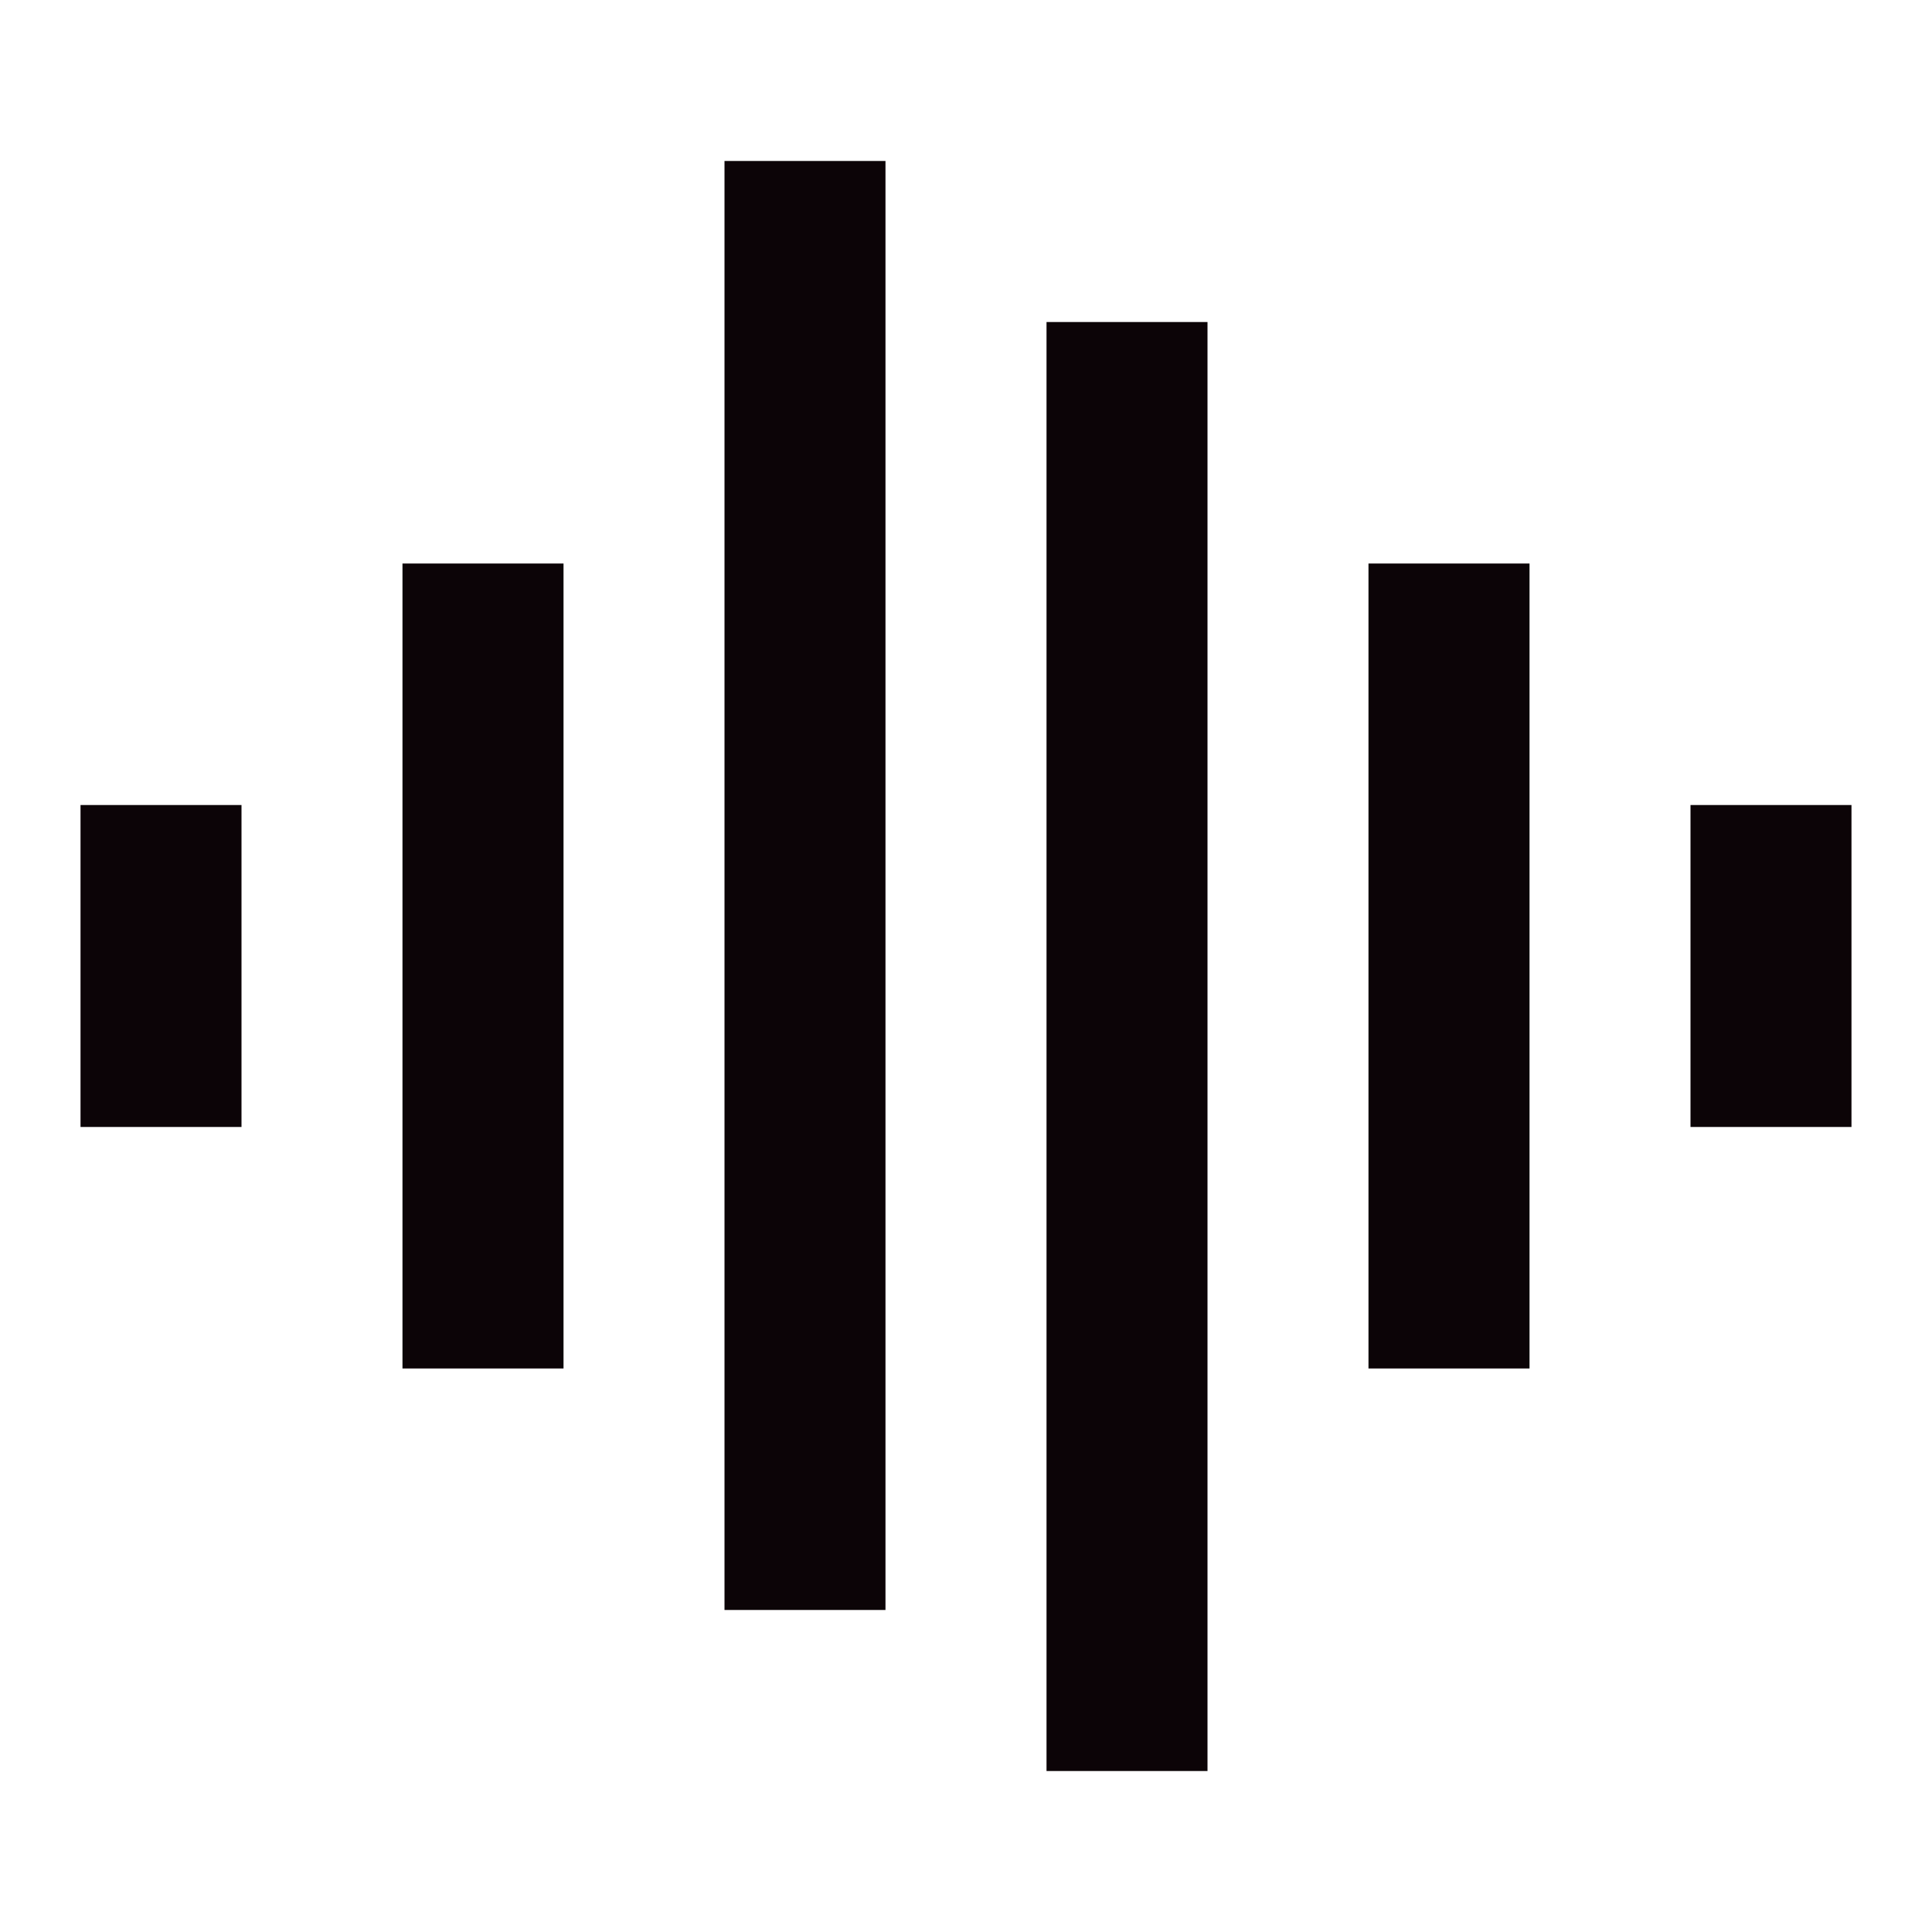
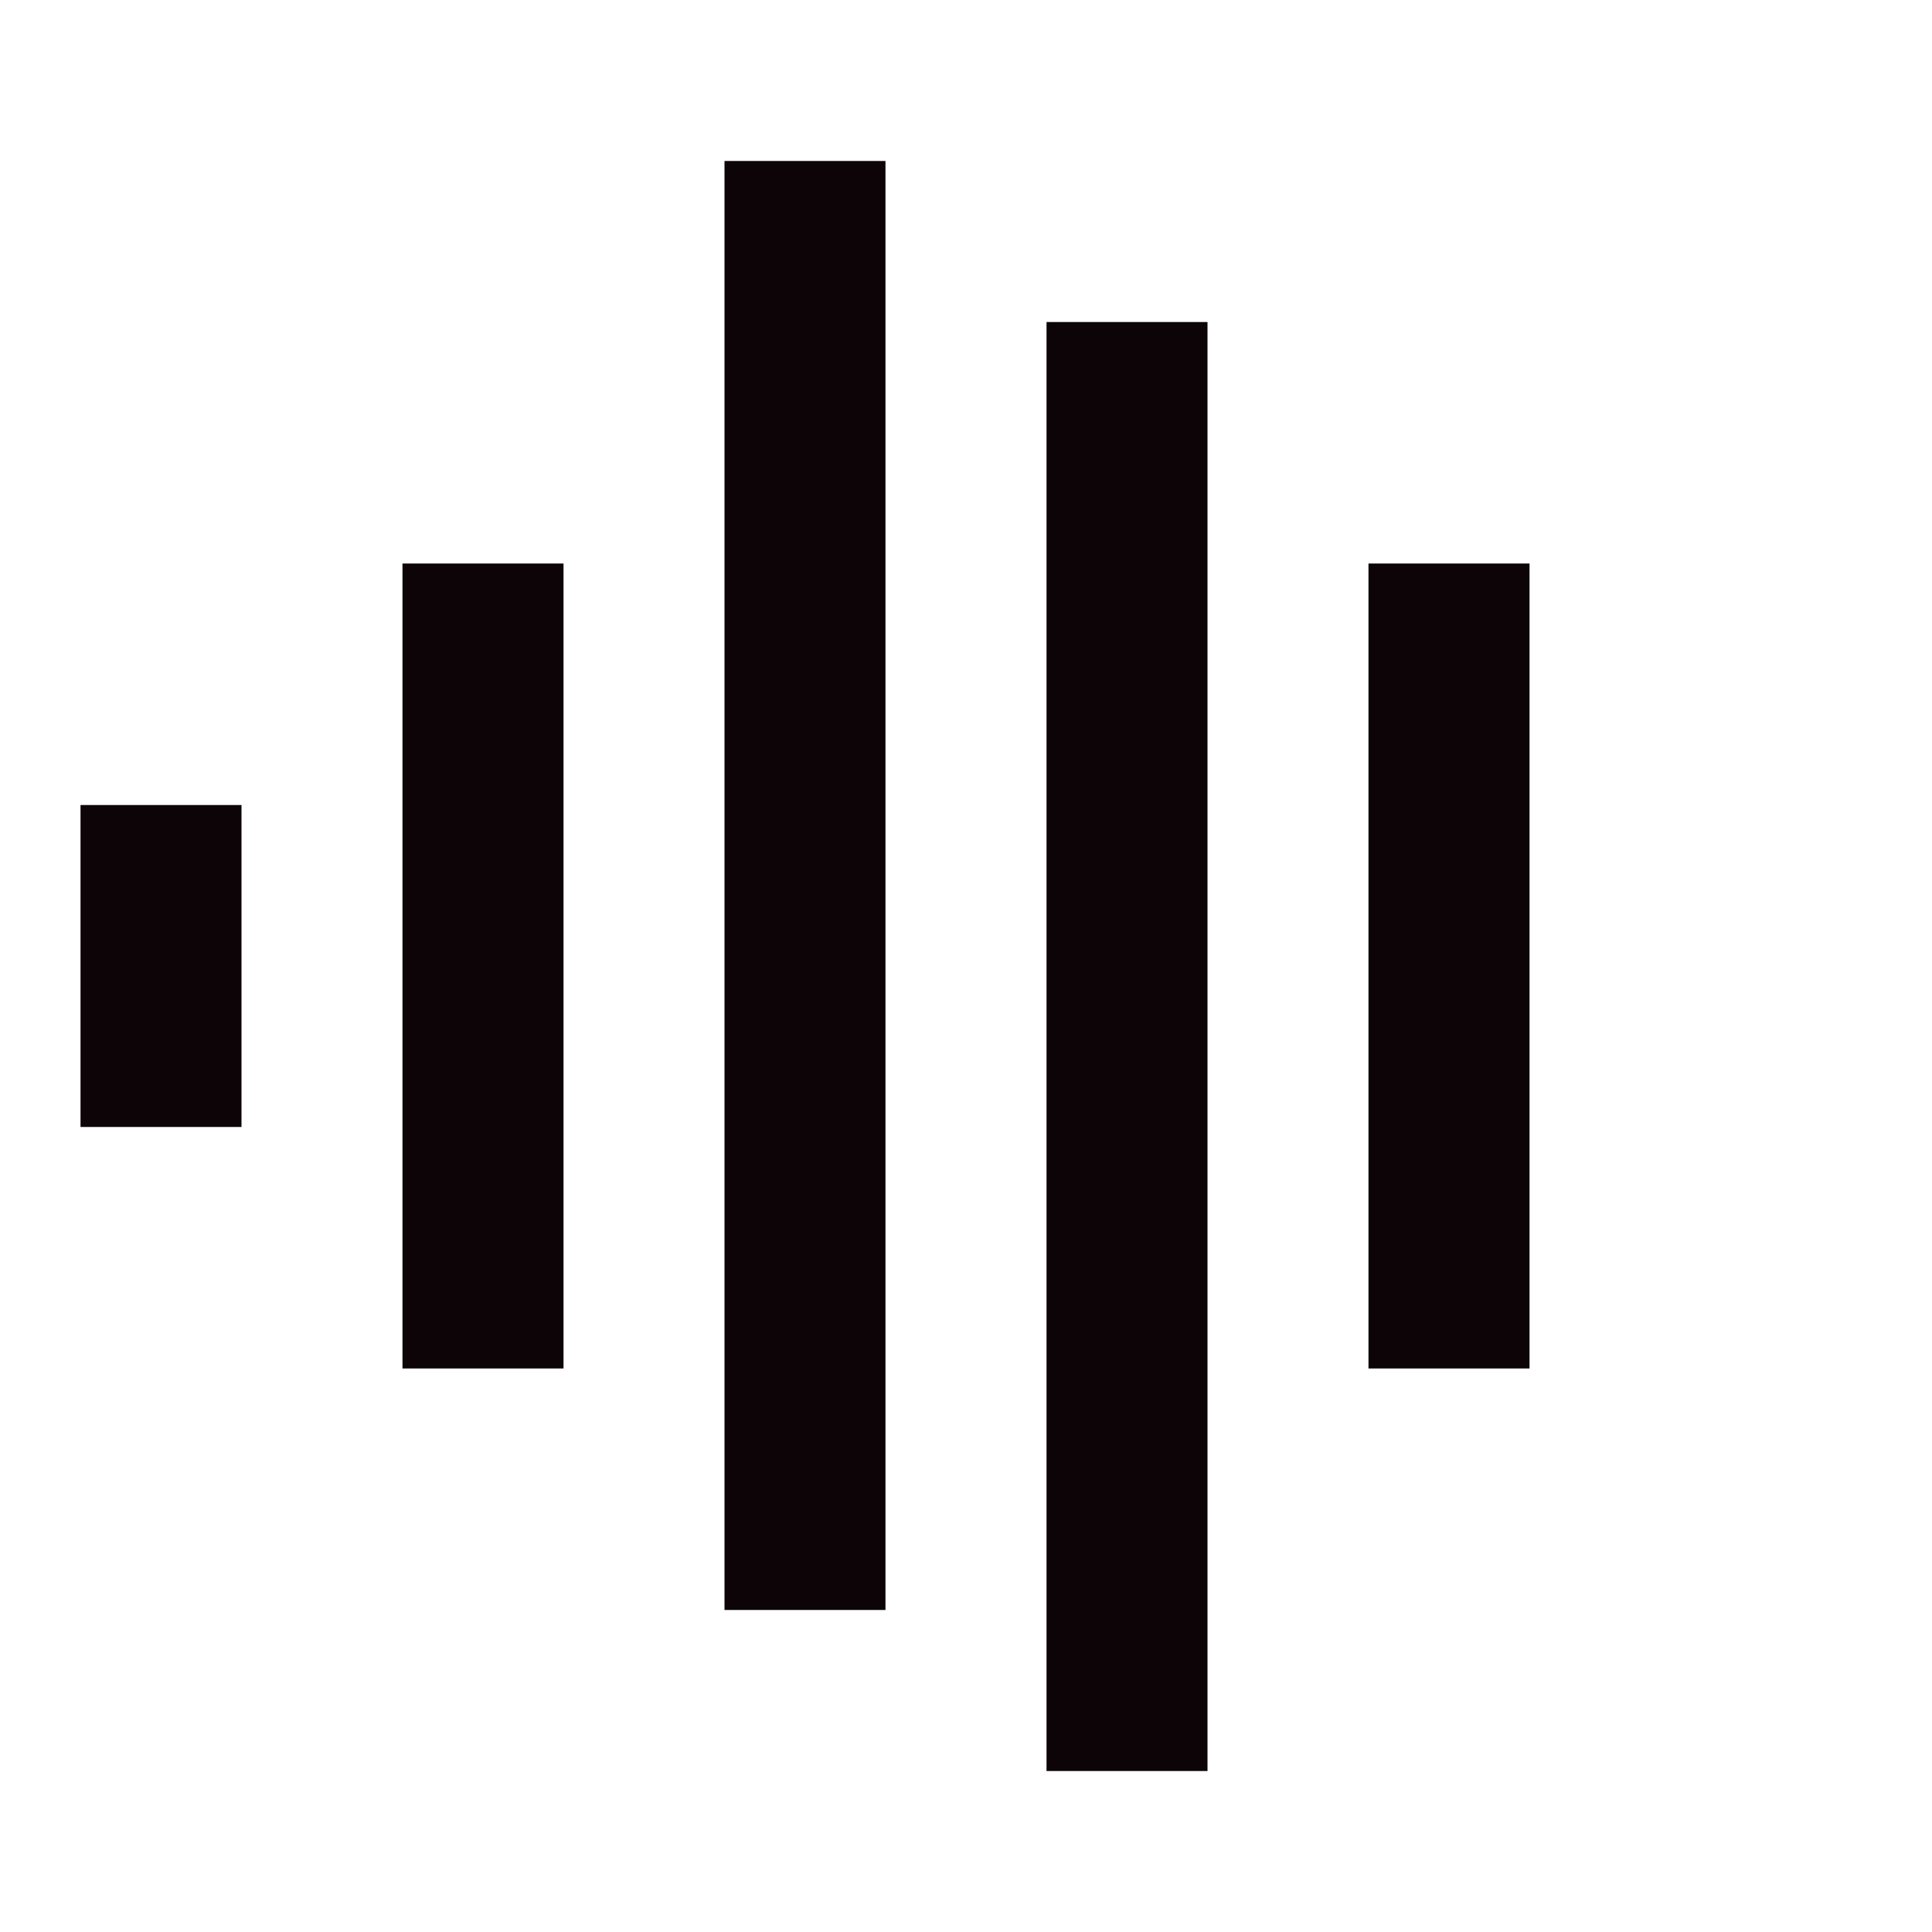
<svg xmlns="http://www.w3.org/2000/svg" width="28" height="28" viewBox="0 0 28 28" fill="none">
-   <path d="M5.833 8.167H8.167V19.833H5.833V8.167ZM1.167 11.667H3.5V16.333H1.167V11.667ZM10.5 2.333H12.833V23.333H10.5V2.333ZM15.167 4.667H17.5V25.667H15.167V4.667ZM19.833 8.167H22.167V19.833H19.833V8.167ZM24.5 11.667H26.833V16.333H24.5V11.667Z" fill="#0C0407" />
+   <path d="M5.833 8.167H8.167V19.833H5.833V8.167ZM1.167 11.667H3.5V16.333H1.167V11.667ZM10.5 2.333H12.833V23.333H10.5V2.333ZM15.167 4.667H17.5V25.667H15.167V4.667ZM19.833 8.167H22.167V19.833H19.833V8.167ZM24.5 11.667H26.833H24.5V11.667Z" fill="#0C0407" />
</svg>